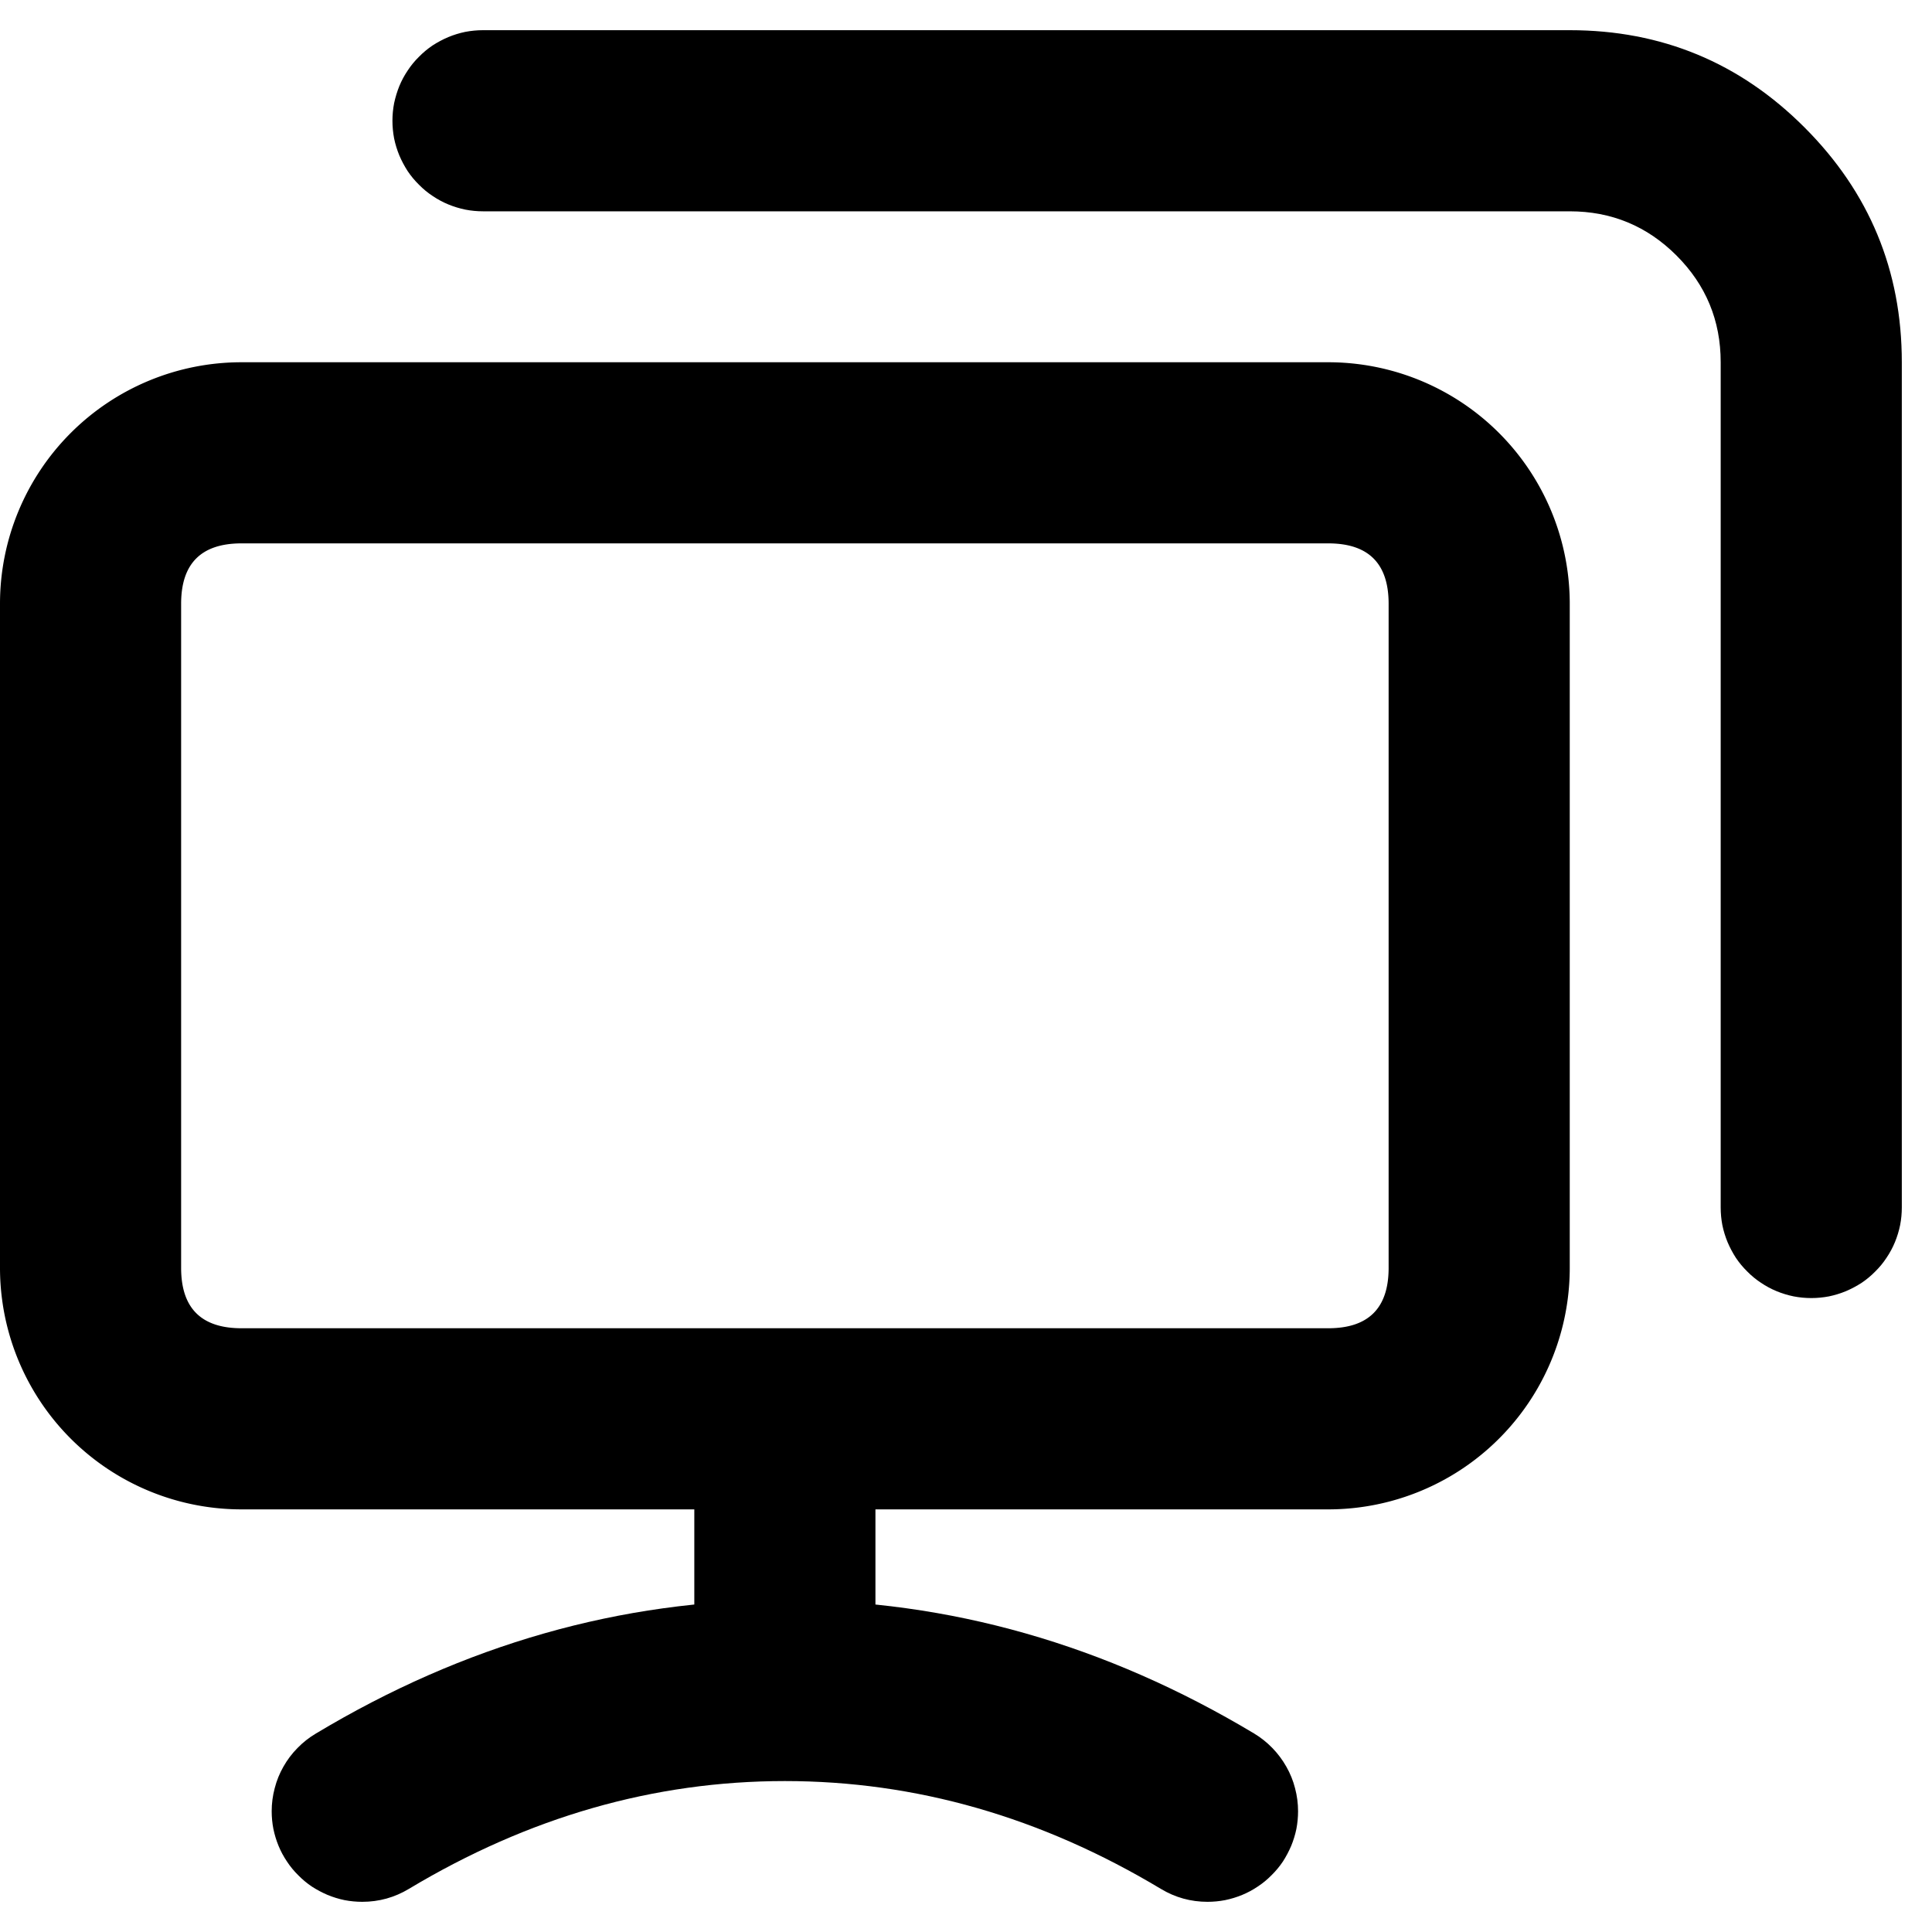
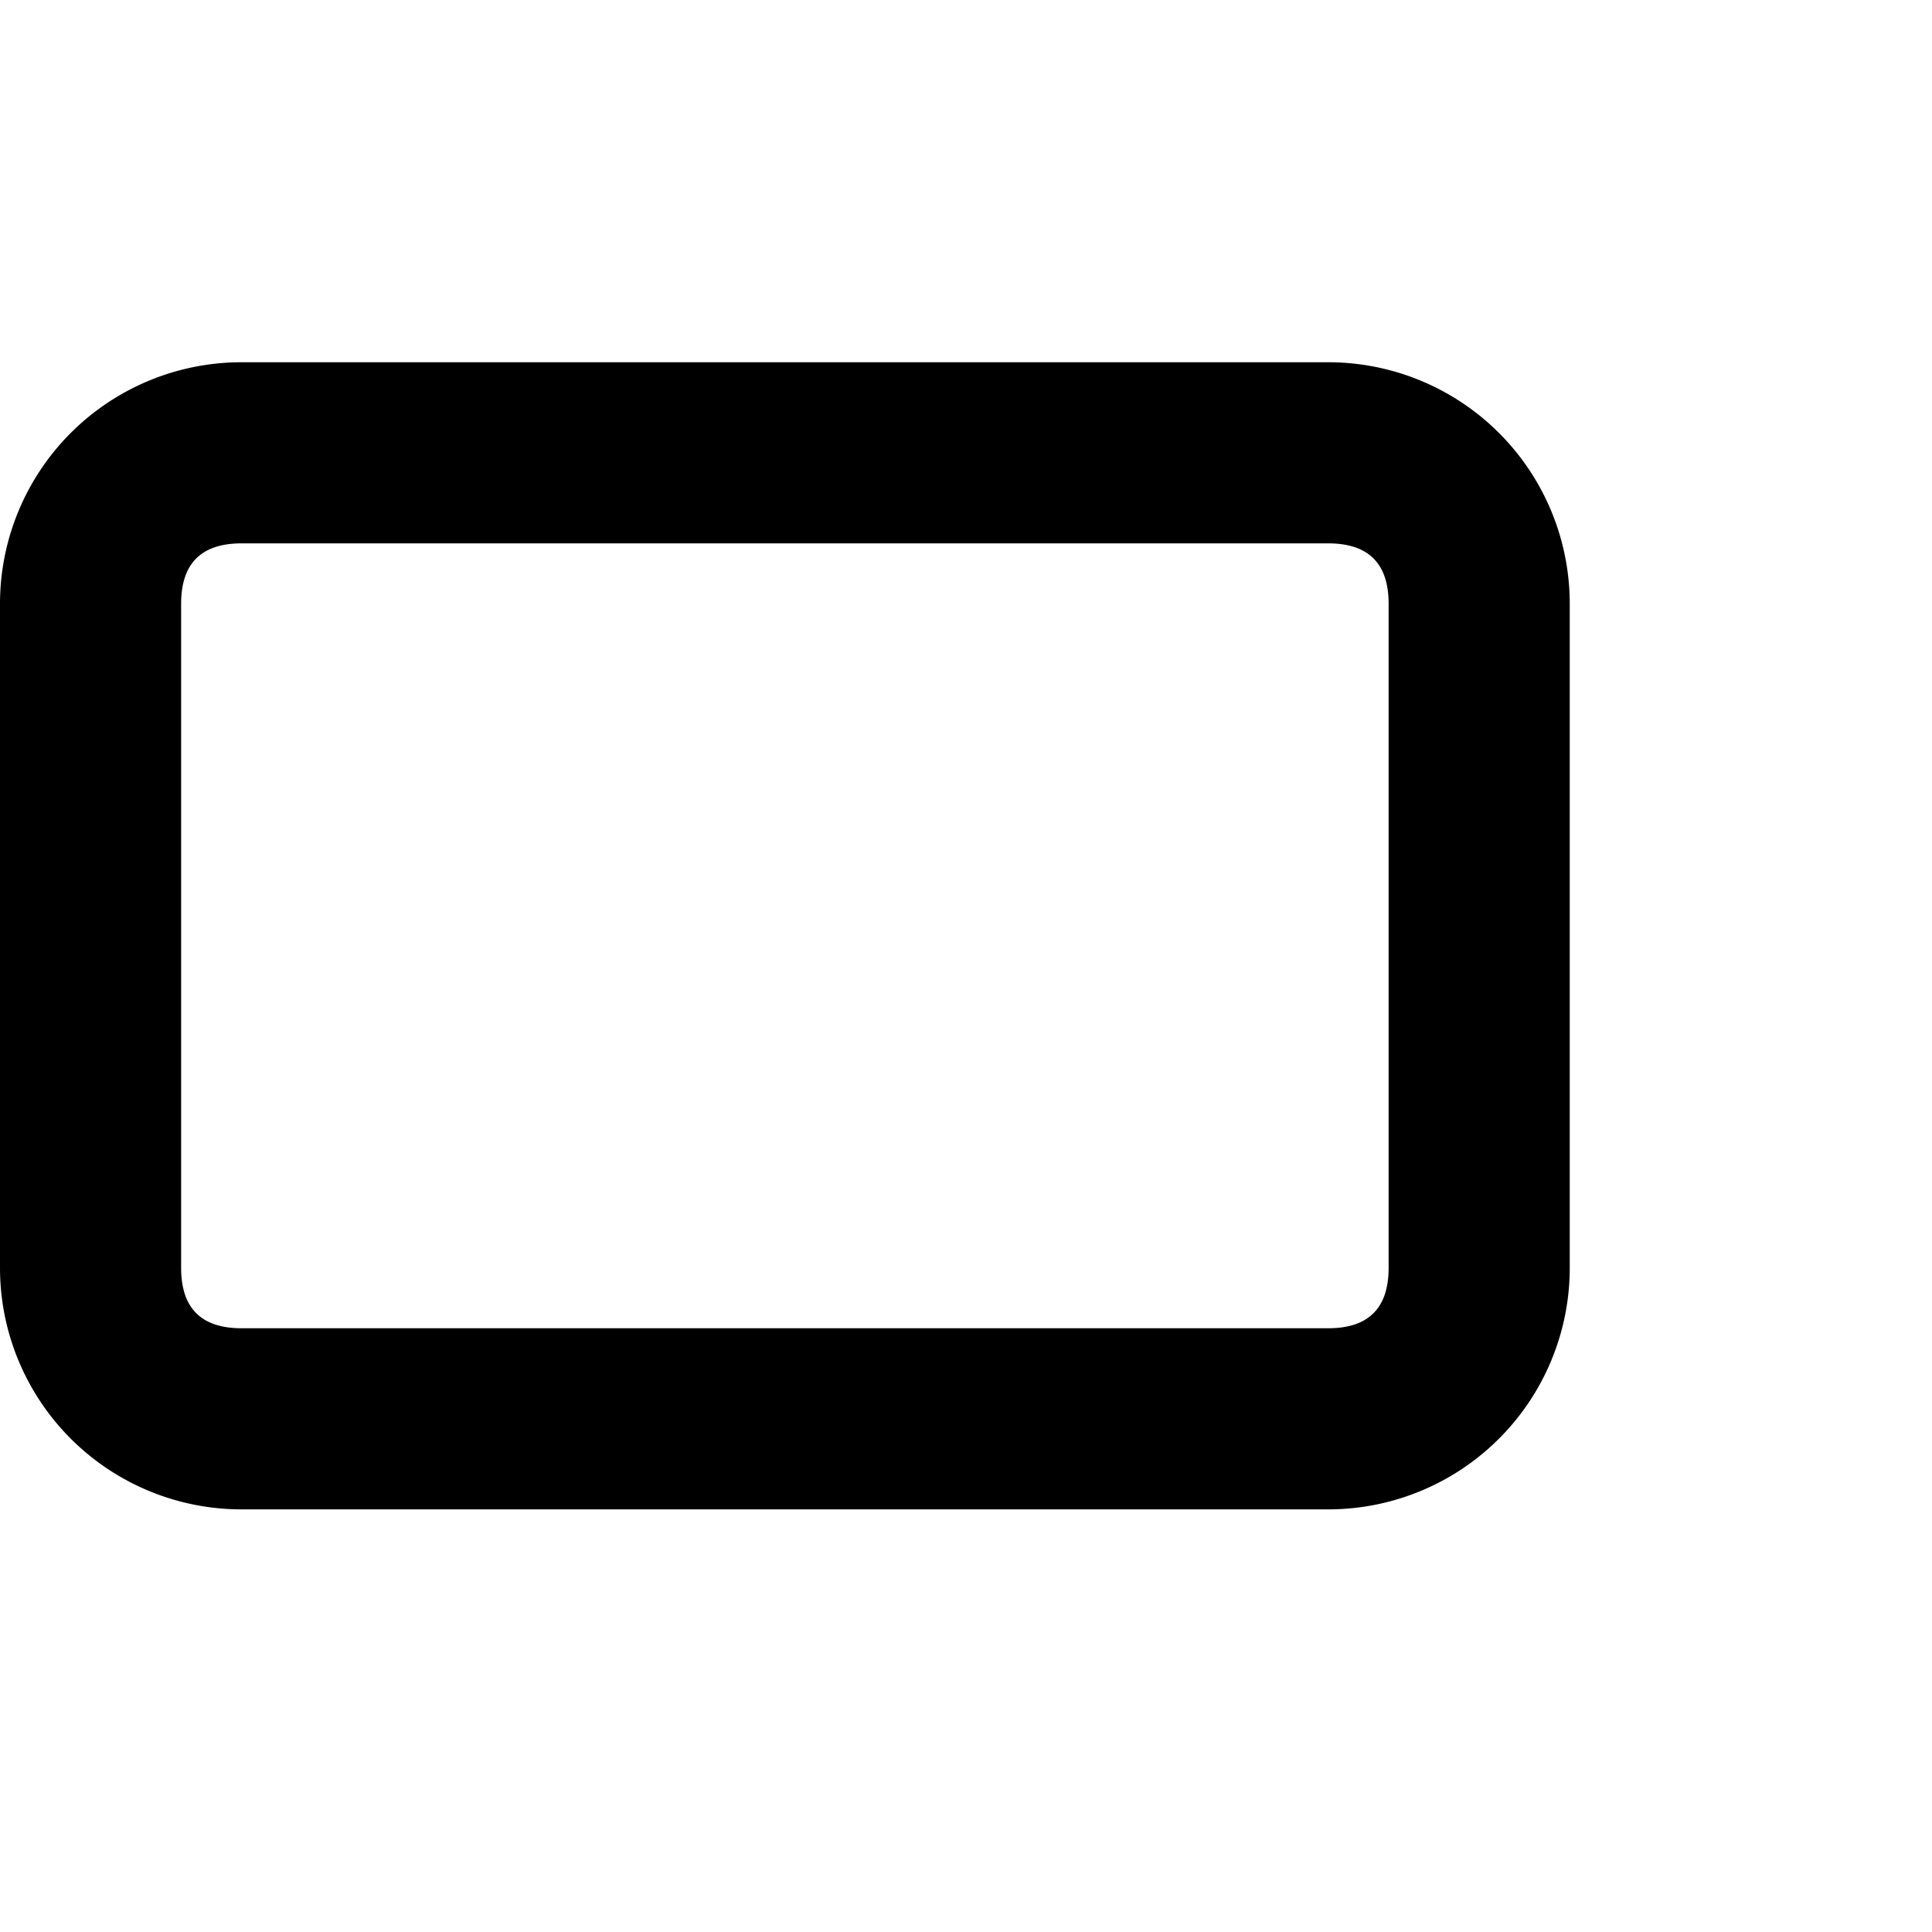
<svg xmlns="http://www.w3.org/2000/svg" fill="none" width="16" height="16" viewBox="0 0 16 16">
  <defs>
    <clipPath id="a">
      <rect width="16" height="16" rx="0" />
    </clipPath>
  </defs>
  <g clip-path="url(#a)" fill-rule="evenodd" fill="#000">
    <path d="M0 10.5a2 2 0 0 0 2 2h9a2 2 0 0 0 2-2V5a2 2 0 0 0-2-2H2a2 2 0 0 0-2 2v5.5zm1.5 0q0 .5.5.5h9q.5 0 .5-.5V5q0-.5-.5-.5H2q-.5 0-.5.5v5.5z" />
-     <path d="M5.75 13.587v-2h1.5v2h-1.5z" />
-     <path d="M6.5 14.75q1.626 0 3.114.893.178.107.386.107.074 0 .146-.014.073-.015.141-.043.068-.028.13-.07.061-.04.113-.093.053-.052.094-.113.04-.062.069-.13.028-.068.043-.14.014-.073.014-.147 0-.097-.025-.191-.024-.094-.072-.178-.048-.085-.116-.155-.068-.07-.151-.12Q8.54 13.25 6.5 13.25q-2.041 0-3.885 1.107-.084.05-.152.12-.068.069-.116.154-.048.084-.072.178-.025.094-.025.191 0 .074.014.146.015.073.043.141.028.068.07.13.04.061.093.113.052.053.113.094.062.04.13.069.068.028.14.043.073.014.147.014.208 0 .386-.107 1.488-.893 3.114-.893zM4 .25h9q1.14 0 1.944.805.806.806.806 1.945v7q0 .074-.014.146-.015.073-.043.141-.028.068-.07.13-.04.061-.093.113-.052.053-.113.094-.062.04-.13.069-.068.028-.14.043-.073.014-.147.014t-.146-.014q-.073-.015-.141-.043-.068-.028-.13-.07-.061-.04-.113-.093-.053-.052-.094-.113-.04-.062-.069-.13-.028-.068-.043-.14-.014-.073-.014-.147V3q0-.518-.366-.884T13 1.75H4q-.074 0-.146-.014-.073-.015-.141-.043-.068-.028-.13-.07-.061-.04-.113-.093-.053-.052-.094-.113-.04-.062-.069-.13-.028-.068-.043-.14Q3.25 1.073 3.25 1t.014-.146Q3.28.78 3.307.713q.028-.068.07-.13.04-.061.093-.113.052-.053.113-.094.062-.04.13-.069.068-.028.14-.043Q3.927.25 4 .25z" />
  </g>
</svg>